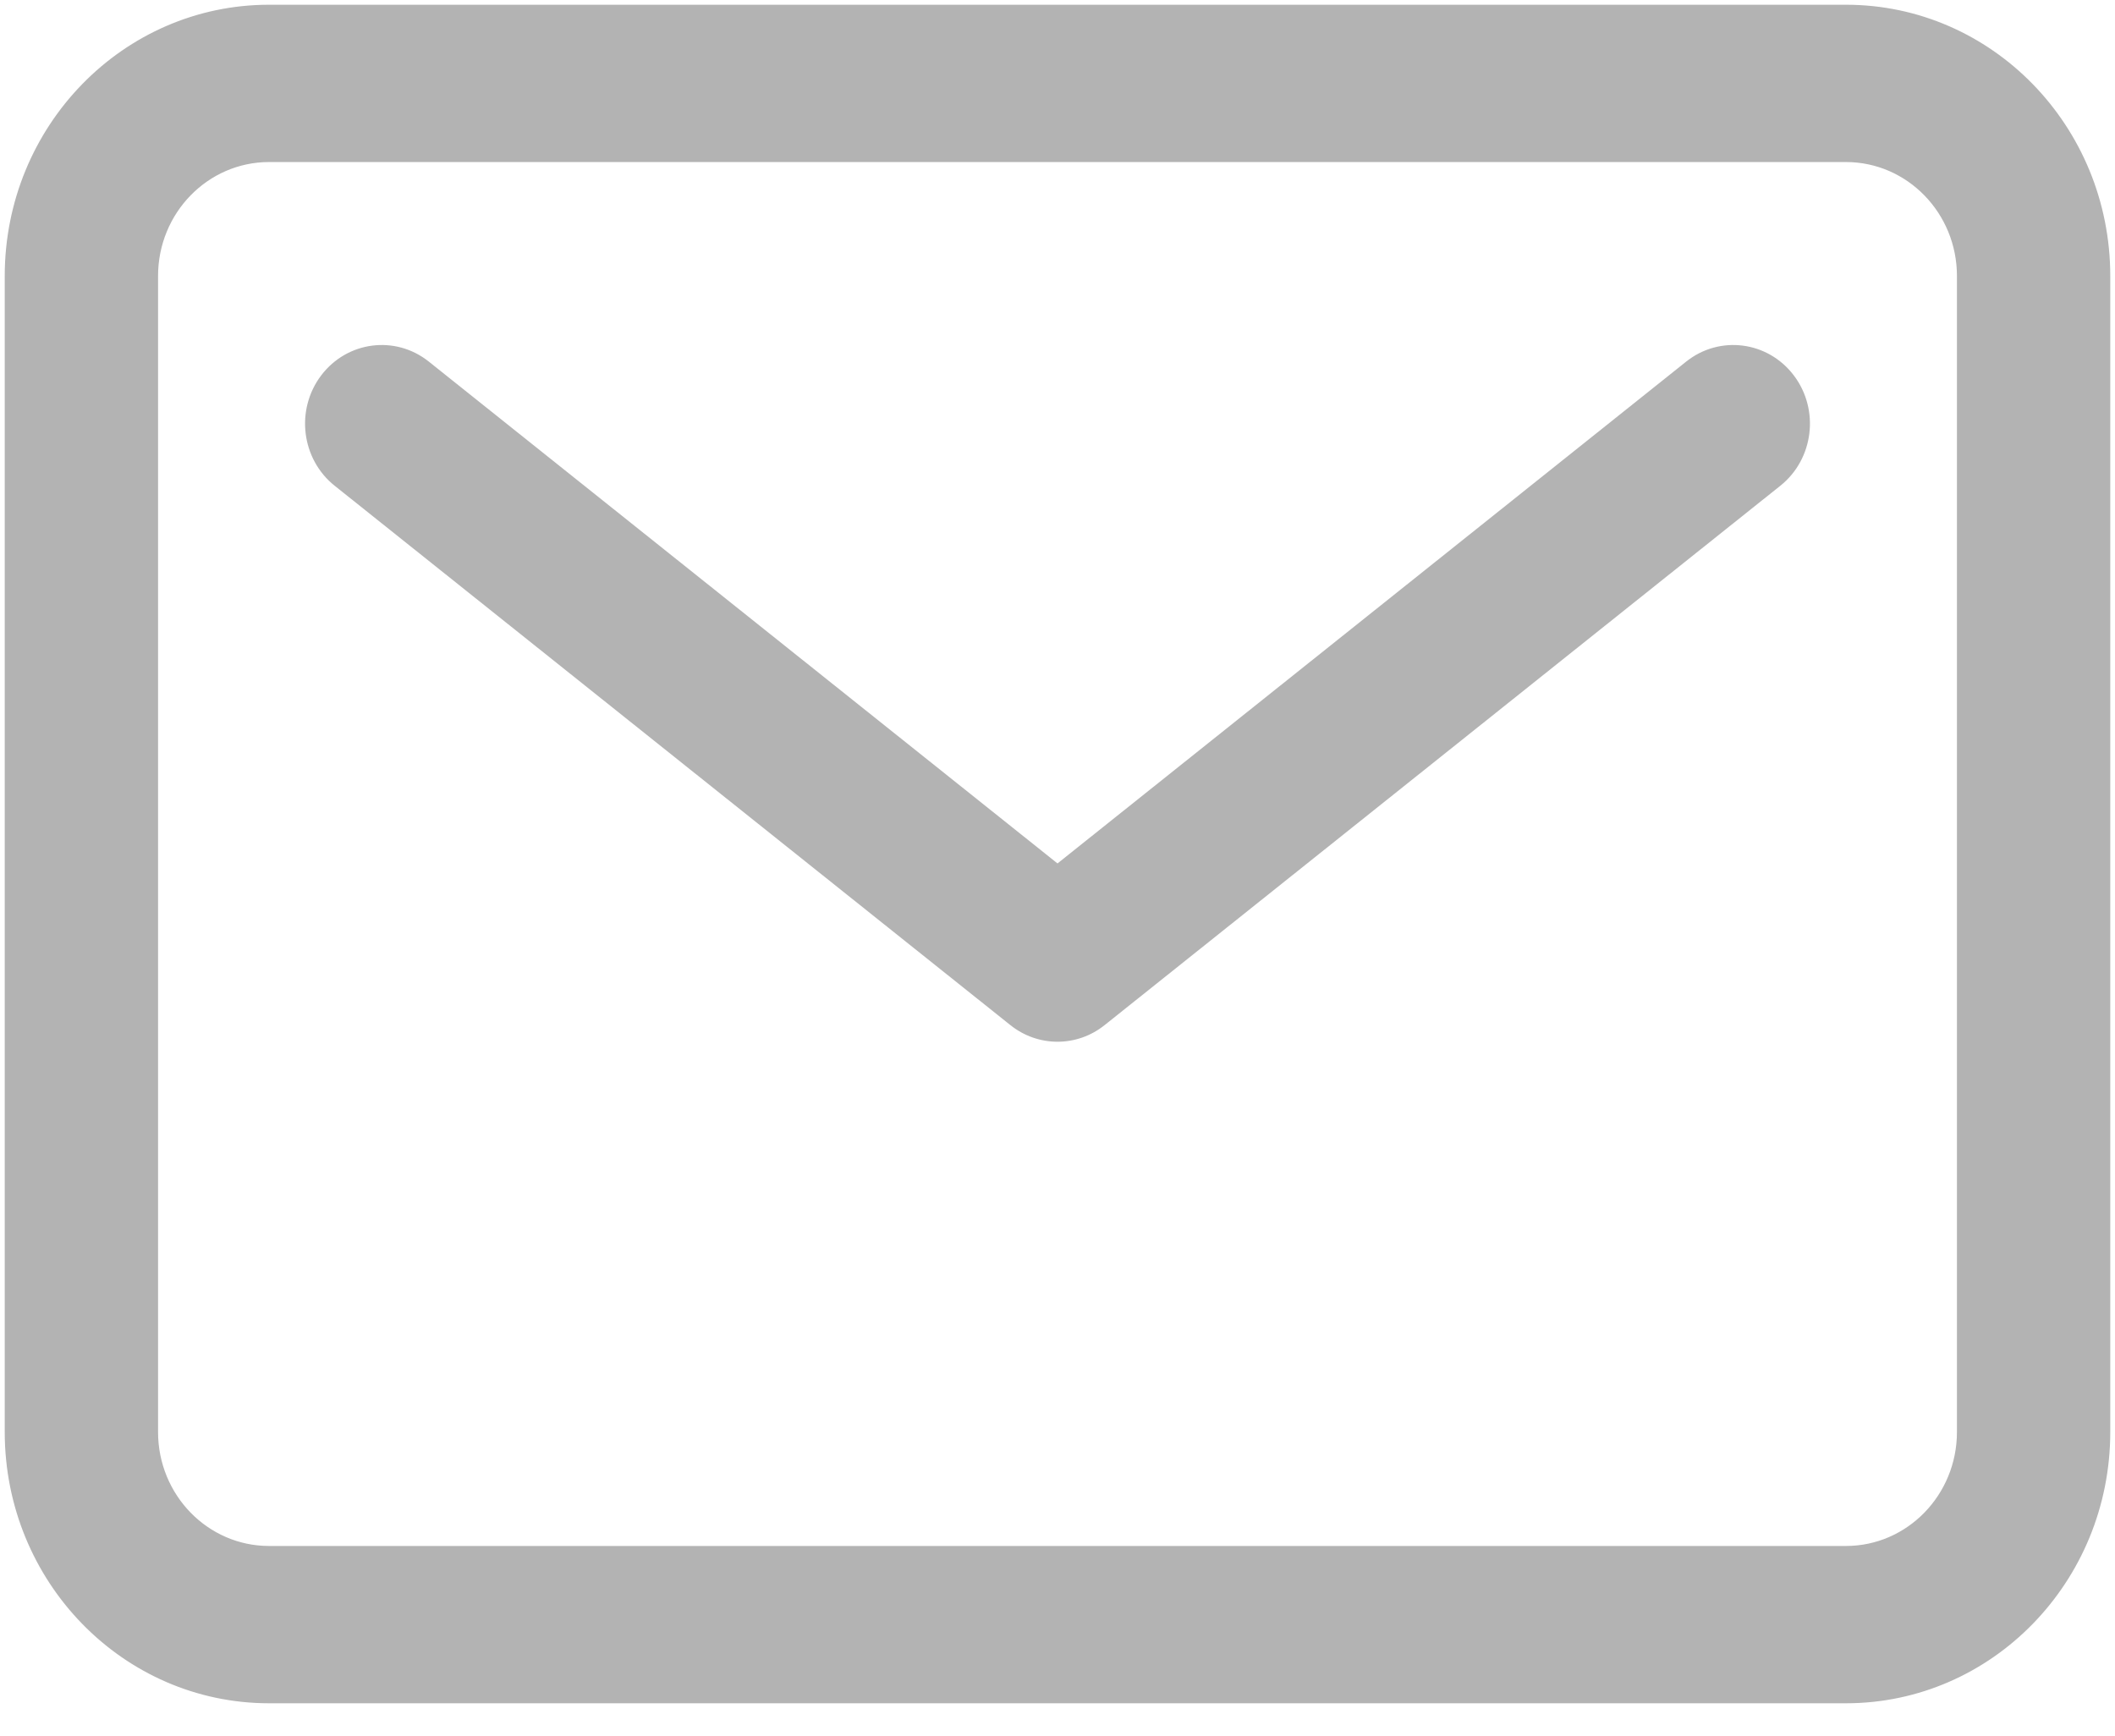
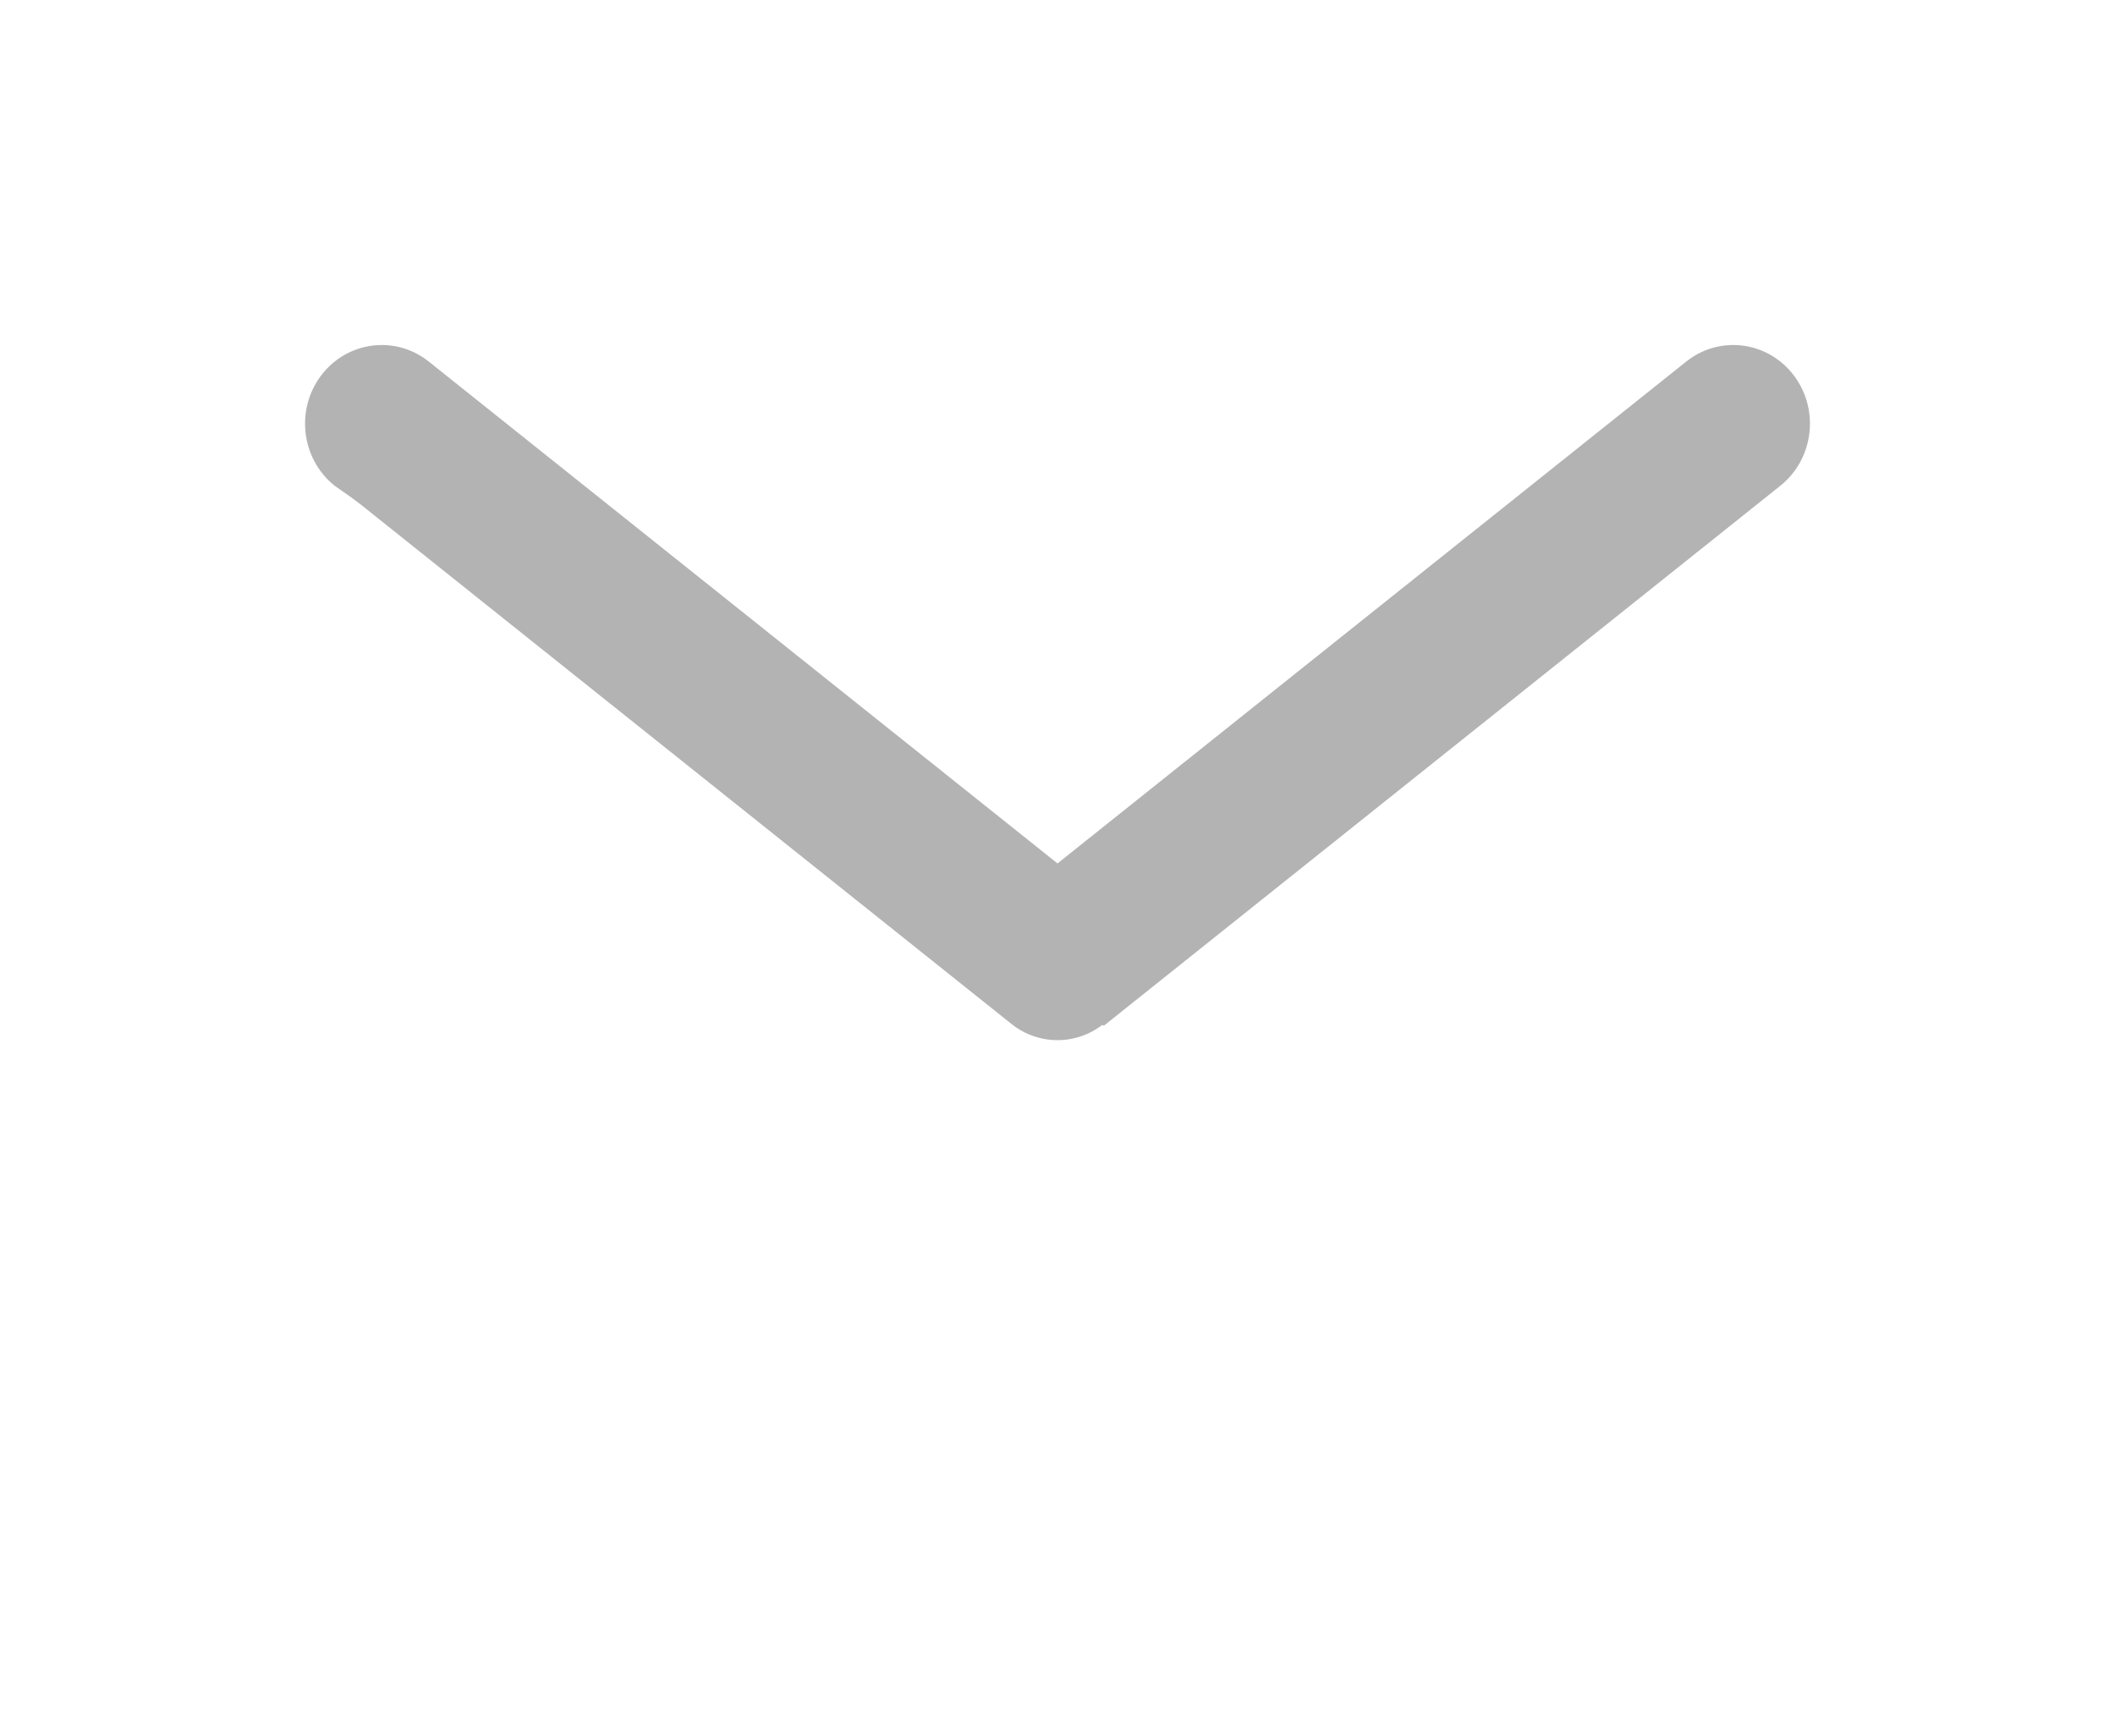
<svg xmlns="http://www.w3.org/2000/svg" width="67" height="55" viewBox="0 0 67 55" fill="none">
-   <path fill-rule="evenodd" clip-rule="evenodd" d="M8.525 5.083C6.554 5.083 4.957 6.722 4.957 8.744V45.362C4.957 47.385 6.554 49.024 8.525 49.024H58.475C60.446 49.024 62.043 47.385 62.043 45.362V8.744C62.043 6.722 60.446 5.083 58.475 5.083H8.525ZM0.2 8.744C0.2 4.026 3.927 0.2 8.525 0.2H58.475C63.073 0.2 66.8 4.026 66.8 8.744V45.362C66.8 50.081 63.073 53.907 58.475 53.907H8.525C3.927 53.907 0.2 50.081 0.2 45.362V8.744Z" fill="#B3B3B3" />
  <path fill-rule="evenodd" clip-rule="evenodd" d="M10.215 11.922C11.022 10.858 12.516 10.666 13.553 11.494L33.5 27.416L53.447 11.494C54.484 10.666 55.979 10.858 56.785 11.922C57.592 12.986 57.405 14.52 56.368 15.348L34.96 32.436C34.102 33.122 32.899 33.122 32.04 32.436L10.632 15.348C9.595 14.52 9.409 12.986 10.215 11.922Z" fill="#B3B3B3" />
-   <path fill-rule="evenodd" clip-rule="evenodd" d="M8.525 5.083C6.554 5.083 4.957 6.722 4.957 8.744V45.362C4.957 47.385 6.554 49.024 8.525 49.024H58.475C60.446 49.024 62.043 47.385 62.043 45.362V8.744C62.043 6.722 60.446 5.083 58.475 5.083H8.525ZM0.2 8.744C0.2 4.026 3.927 0.2 8.525 0.2H58.475C63.073 0.2 66.8 4.026 66.8 8.744V45.362C66.8 50.081 63.073 53.907 58.475 53.907H8.525C3.927 53.907 0.2 50.081 0.2 45.362V8.744Z" stroke="#B3B3B3" stroke-width="0.1" stroke-linecap="round" stroke-linejoin="round" />
-   <path fill-rule="evenodd" clip-rule="evenodd" d="M10.215 11.922C11.022 10.858 12.516 10.666 13.553 11.494L33.5 27.416L53.447 11.494C54.484 10.666 55.979 10.858 56.785 11.922C57.592 12.986 57.405 14.52 56.368 15.348L34.96 32.436C34.102 33.122 32.899 33.122 32.04 32.436L10.632 15.348C9.595 14.52 9.409 12.986 10.215 11.922Z" stroke="#B3B3B3" stroke-width="0.1" stroke-linecap="round" stroke-linejoin="round" />
+   <path fill-rule="evenodd" clip-rule="evenodd" d="M10.215 11.922C11.022 10.858 12.516 10.666 13.553 11.494L33.5 27.416L53.447 11.494C54.484 10.666 55.979 10.858 56.785 11.922C57.592 12.986 57.405 14.52 56.368 15.348L34.96 32.436L10.632 15.348C9.595 14.52 9.409 12.986 10.215 11.922Z" stroke="#B3B3B3" stroke-width="0.1" stroke-linecap="round" stroke-linejoin="round" />
</svg>